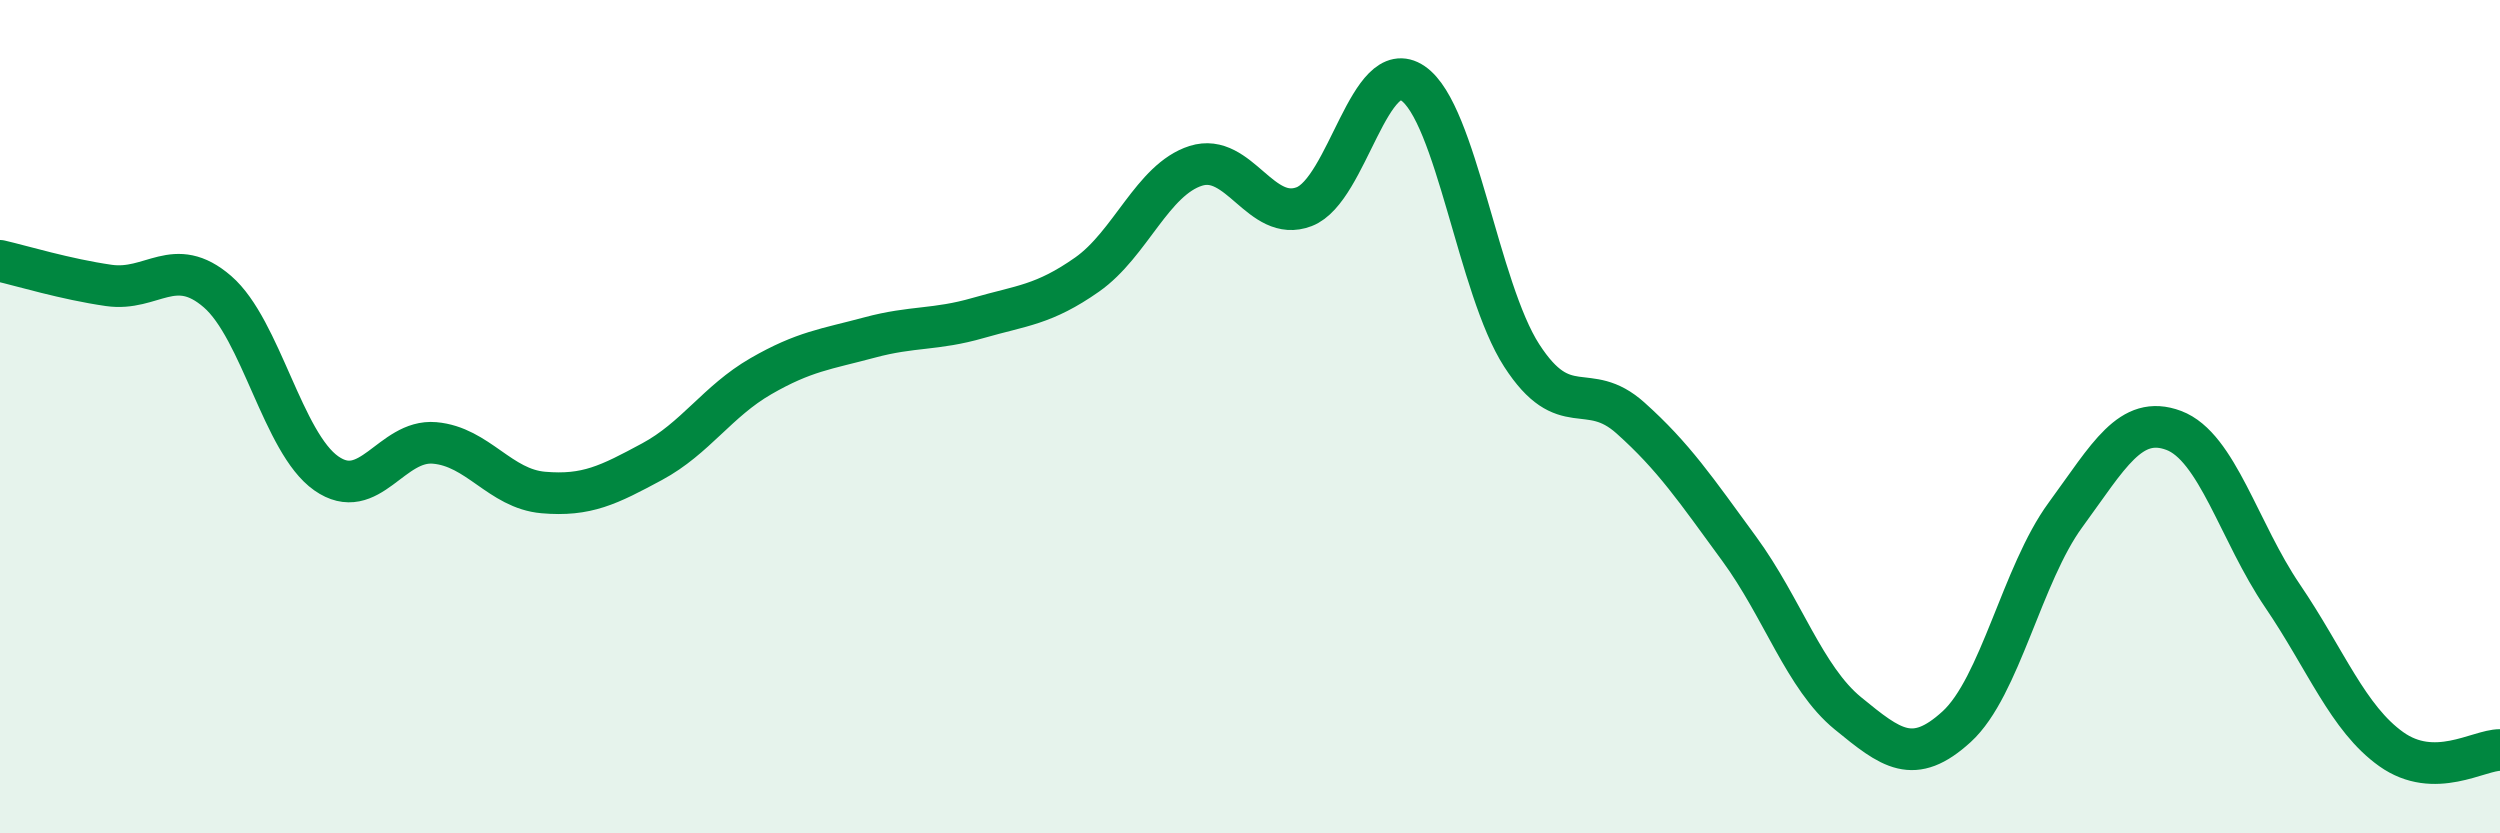
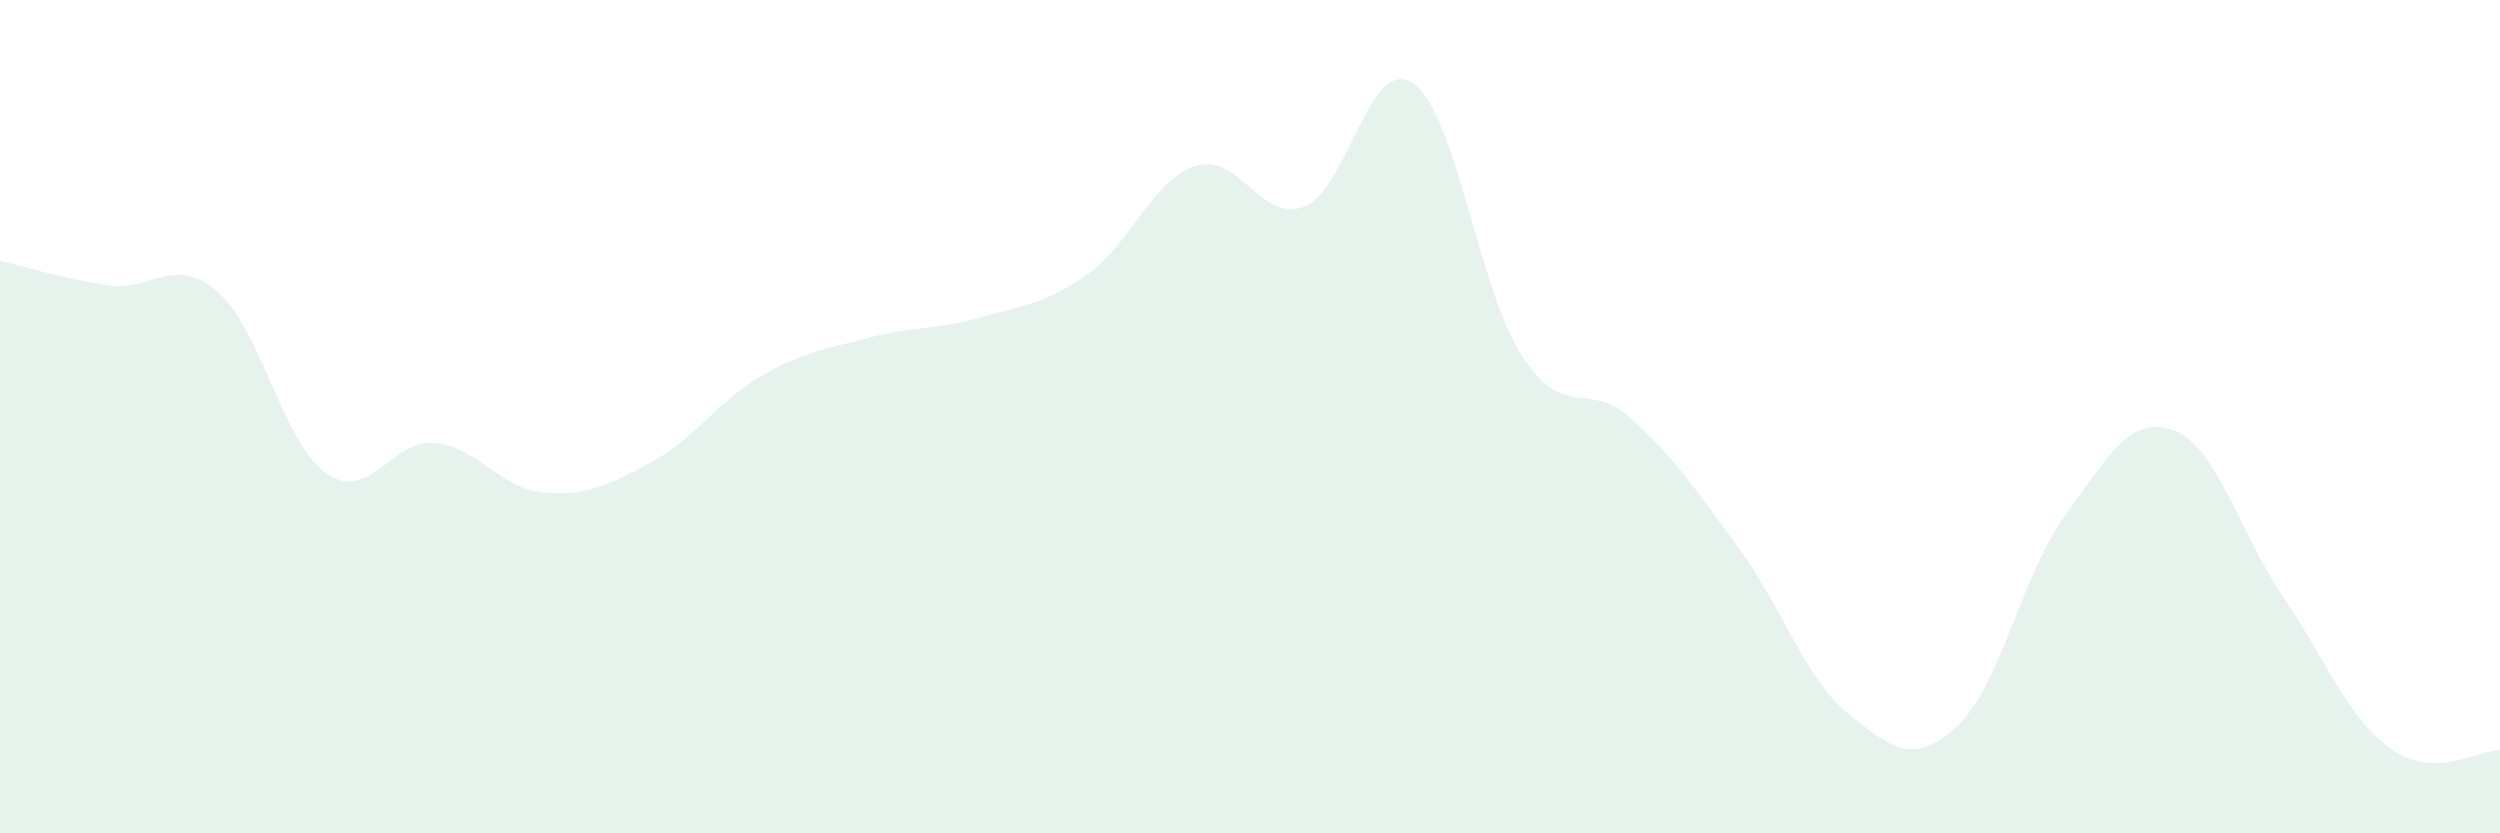
<svg xmlns="http://www.w3.org/2000/svg" width="60" height="20" viewBox="0 0 60 20">
  <path d="M 0,6.26 C 0.52,6.38 1.57,6.7 2.61,6.85 C 3.65,7 4.18,6.1 5.22,7 C 6.26,7.9 6.79,10.63 7.83,11.36 C 8.87,12.09 9.39,10.54 10.43,10.63 C 11.47,10.72 12,11.73 13.04,11.82 C 14.08,11.91 14.61,11.64 15.65,11.08 C 16.69,10.52 17.22,9.63 18.26,9.03 C 19.3,8.43 19.83,8.38 20.87,8.1 C 21.91,7.82 22.44,7.93 23.48,7.63 C 24.52,7.33 25.05,7.32 26.09,6.59 C 27.13,5.86 27.66,4.31 28.7,3.98 C 29.74,3.65 30.26,5.36 31.3,4.96 C 32.34,4.56 32.87,1.29 33.91,2 C 34.95,2.71 35.48,6.92 36.52,8.53 C 37.56,10.14 38.09,9.1 39.13,10.03 C 40.17,10.96 40.7,11.75 41.74,13.17 C 42.78,14.59 43.31,16.27 44.35,17.12 C 45.39,17.97 45.92,18.39 46.96,17.44 C 48,16.49 48.53,13.78 49.57,12.36 C 50.61,10.94 51.13,9.94 52.17,10.33 C 53.21,10.72 53.74,12.77 54.78,14.3 C 55.82,15.83 56.35,17.24 57.39,17.98 C 58.43,18.72 59.48,18 60,18L60 20L0 20Z" fill="#008740" opacity="0.1" stroke-linecap="round" stroke-linejoin="round" />
-   <path d="M 0,6.26 C 0.52,6.38 1.57,6.7 2.61,6.85 C 3.65,7 4.18,6.1 5.22,7 C 6.26,7.9 6.79,10.63 7.83,11.36 C 8.87,12.09 9.39,10.54 10.43,10.63 C 11.47,10.72 12,11.73 13.04,11.82 C 14.08,11.91 14.61,11.64 15.65,11.08 C 16.69,10.52 17.22,9.63 18.26,9.03 C 19.3,8.43 19.83,8.38 20.87,8.1 C 21.91,7.82 22.44,7.93 23.48,7.63 C 24.52,7.33 25.05,7.32 26.09,6.59 C 27.13,5.86 27.66,4.31 28.7,3.98 C 29.74,3.65 30.26,5.36 31.3,4.96 C 32.34,4.56 32.87,1.29 33.91,2 C 34.95,2.71 35.48,6.92 36.52,8.53 C 37.56,10.14 38.09,9.1 39.13,10.03 C 40.17,10.96 40.7,11.75 41.74,13.17 C 42.78,14.59 43.31,16.27 44.35,17.12 C 45.39,17.97 45.92,18.39 46.96,17.44 C 48,16.49 48.53,13.78 49.57,12.36 C 50.61,10.94 51.13,9.94 52.17,10.33 C 53.21,10.72 53.74,12.77 54.78,14.3 C 55.82,15.83 56.35,17.24 57.39,17.98 C 58.43,18.72 59.48,18 60,18" stroke="#008740" stroke-width="1" fill="none" stroke-linecap="round" stroke-linejoin="round" />
</svg>